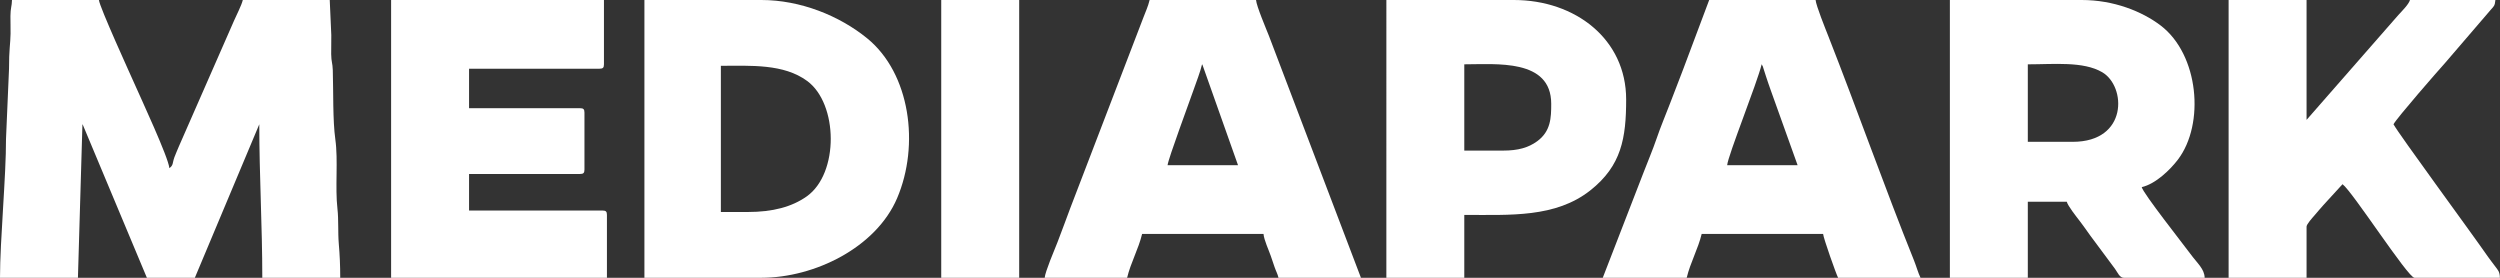
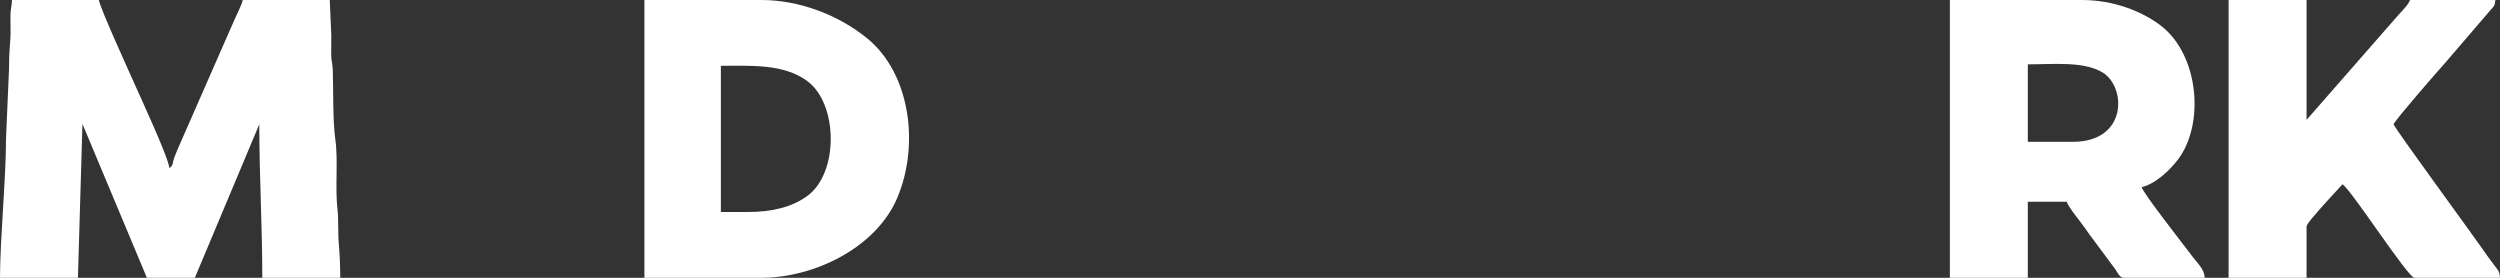
<svg xmlns="http://www.w3.org/2000/svg" width="162" height="18" viewBox="0 0 162 18" fill="none">
  <rect x="0" y="0" width="162" height="18" fill="#333333" stroke="none" />
  <g clip-path="url(#clip0_6830_2198)">
    <path fill-rule="evenodd" clip-rule="evenodd" d="M0 18H5.05L5.342 8.054C5.355 8.072 5.372 8.081 5.378 8.113L9.518 18H12.626L16.802 8.054C16.802 11.395 16.997 14.629 16.997 18H22.047C22.047 17.168 22.014 16.513 21.955 15.817C21.889 15.035 21.949 14.248 21.867 13.535C21.706 12.139 21.922 10.397 21.729 9.027C21.557 7.799 21.608 5.941 21.565 4.545C21.55 4.068 21.467 4.021 21.461 3.51C21.456 3.1 21.474 2.681 21.468 2.271L21.367 0H15.734C15.647 0.365 15.312 0.994 15.165 1.341L11.585 9.501C11.488 9.741 11.396 9.936 11.306 10.177C11.159 10.574 11.249 10.699 10.975 10.896C10.915 10.197 9.119 6.348 8.714 5.427C8.479 4.892 6.449 0.453 6.41 0.001H0.777C0.768 0.411 0.678 0.521 0.676 1.04C0.676 1.42 0.689 1.806 0.684 2.184C0.675 2.84 0.58 3.222 0.585 4.457L0.389 9.002C0.399 11.382 0 15.57 0 18Z" fill="white" />
    <path fill-rule="evenodd" clip-rule="evenodd" d="M134.315 9.19H131.402V4.169C133.089 4.169 134.989 3.961 136.221 4.679C137.787 5.591 137.905 9.19 134.315 9.19ZM126.352 18H131.402V13.074H133.927C134.003 13.354 134.563 14.057 134.774 14.332C135.113 14.774 135.364 15.163 135.703 15.605L137.049 17.417C137.207 17.629 137.345 18 137.618 18H142.862C142.849 17.426 142.397 17.076 141.932 16.444C141.465 15.812 138.881 12.537 138.783 12.126C139.683 11.922 140.633 10.996 141.13 10.341C142.883 8.032 142.49 3.536 140.006 1.649C138.808 0.739 136.974 -0 134.898 -0H126.352V18Z" fill="white" />
    <path fill-rule="evenodd" clip-rule="evenodd" d="M48.459 13.737H46.712V4.263C48.657 4.263 50.779 4.124 52.306 5.248C54.314 6.724 54.378 11.234 52.278 12.725C51.318 13.405 50.075 13.737 48.459 13.737ZM41.758 18H49.334C52.79 18 56.767 16.037 58.132 12.845C59.609 9.389 58.978 4.761 56.201 2.491C54.392 1.013 51.86 0 49.334 0H41.758L41.758 18Z" fill="white" />
-     <path fill-rule="evenodd" clip-rule="evenodd" d="M77.893 4.168C77.907 4.187 77.925 4.195 77.929 4.228L80.224 10.705H75.659C75.694 10.3 77.093 6.558 77.347 5.815C77.536 5.261 77.766 4.704 77.893 4.168ZM67.695 18H73.037C73.272 17.016 73.773 16.142 74.009 15.158H81.875C81.909 15.556 82.22 16.212 82.349 16.591C82.44 16.86 82.49 17.015 82.591 17.302C82.694 17.597 82.784 17.737 82.847 18H88.189L82.223 2.314C82.023 1.809 81.425 0.404 81.391 0H74.495C74.391 0.435 74.242 0.729 74.095 1.126L69.361 13.467C69.07 14.232 68.834 14.909 68.529 15.687C68.329 16.196 67.73 17.593 67.695 18Z" fill="white" />
-     <path fill-rule="evenodd" clip-rule="evenodd" d="M114.155 4.169C114.168 4.188 114.186 4.196 114.191 4.228C114.195 4.261 114.219 4.275 114.225 4.289L114.433 4.938C114.525 5.236 114.634 5.525 114.724 5.791L116.485 10.706H111.92C111.976 10.062 113.872 5.354 114.155 4.169ZM103.859 18H109.298C109.534 17.013 110.039 16.121 110.269 15.158H118.137C118.161 15.443 118.969 17.719 119.108 18H124.45C124.296 17.689 124.18 17.257 124.033 16.891C122.16 12.24 120.334 7.075 118.47 2.329C118.282 1.851 117.683 0.367 117.651 0H110.755L109.063 4.507C108.76 5.28 108.507 5.948 108.215 6.712C107.936 7.442 107.609 8.211 107.344 8.988C107.101 9.702 106.763 10.495 106.496 11.193L103.859 18Z" fill="white" />
    <path fill-rule="evenodd" clip-rule="evenodd" d="M144.414 18H149.465V14.685C149.465 14.527 149.852 14.104 149.98 13.956C150.193 13.711 150.345 13.521 150.558 13.288L151.795 11.937C152.43 12.391 156.037 18 156.458 18H161.993C161.984 17.593 161.867 17.508 161.685 17.258C161.513 17.02 161.403 16.898 161.234 16.656C160.076 14.987 155.453 8.708 155.098 8.053C155.324 7.634 157.986 4.58 158.425 4.098L161.391 0.645C161.596 0.41 161.668 0.391 161.702 5.03506e-05H156.166C156.09 0.278 155.643 0.721 155.414 0.972L149.465 7.768V-0H144.414V18Z" fill="white" />
-     <path fill-rule="evenodd" clip-rule="evenodd" d="M25.344 18H39.329V13.926C39.329 13.708 39.262 13.642 39.038 13.642H30.395V11.274H37.582C37.805 11.274 37.873 11.208 37.873 10.99V7.295C37.873 7.077 37.805 7.011 37.582 7.011H30.395V4.453H38.844C39.068 4.453 39.136 4.388 39.136 4.169V0.001H25.344L25.344 18Z" fill="white" />
-     <path fill-rule="evenodd" clip-rule="evenodd" d="M97.411 9.758H94.886V4.168C96.951 4.168 100.519 3.794 100.519 6.726C100.519 7.626 100.495 8.506 99.608 9.154C99.038 9.569 98.368 9.758 97.411 9.758ZM89.836 18H94.886V13.926C97.855 13.926 100.8 14.12 103.06 12.331C105.072 10.737 105.375 8.948 105.375 6.442C105.375 2.553 102.099 0 98.091 0H89.837L89.836 18Z" fill="white" />
-     <path fill-rule="evenodd" clip-rule="evenodd" d="M60.992 18H66.043V0H60.992V18Z" fill="white" />
  </g>
  <defs>
    <clipPath id="clip0_6830_2198">
      <rect width="162" height="18" fill="white" />
    </clipPath>
  </defs>
</svg>